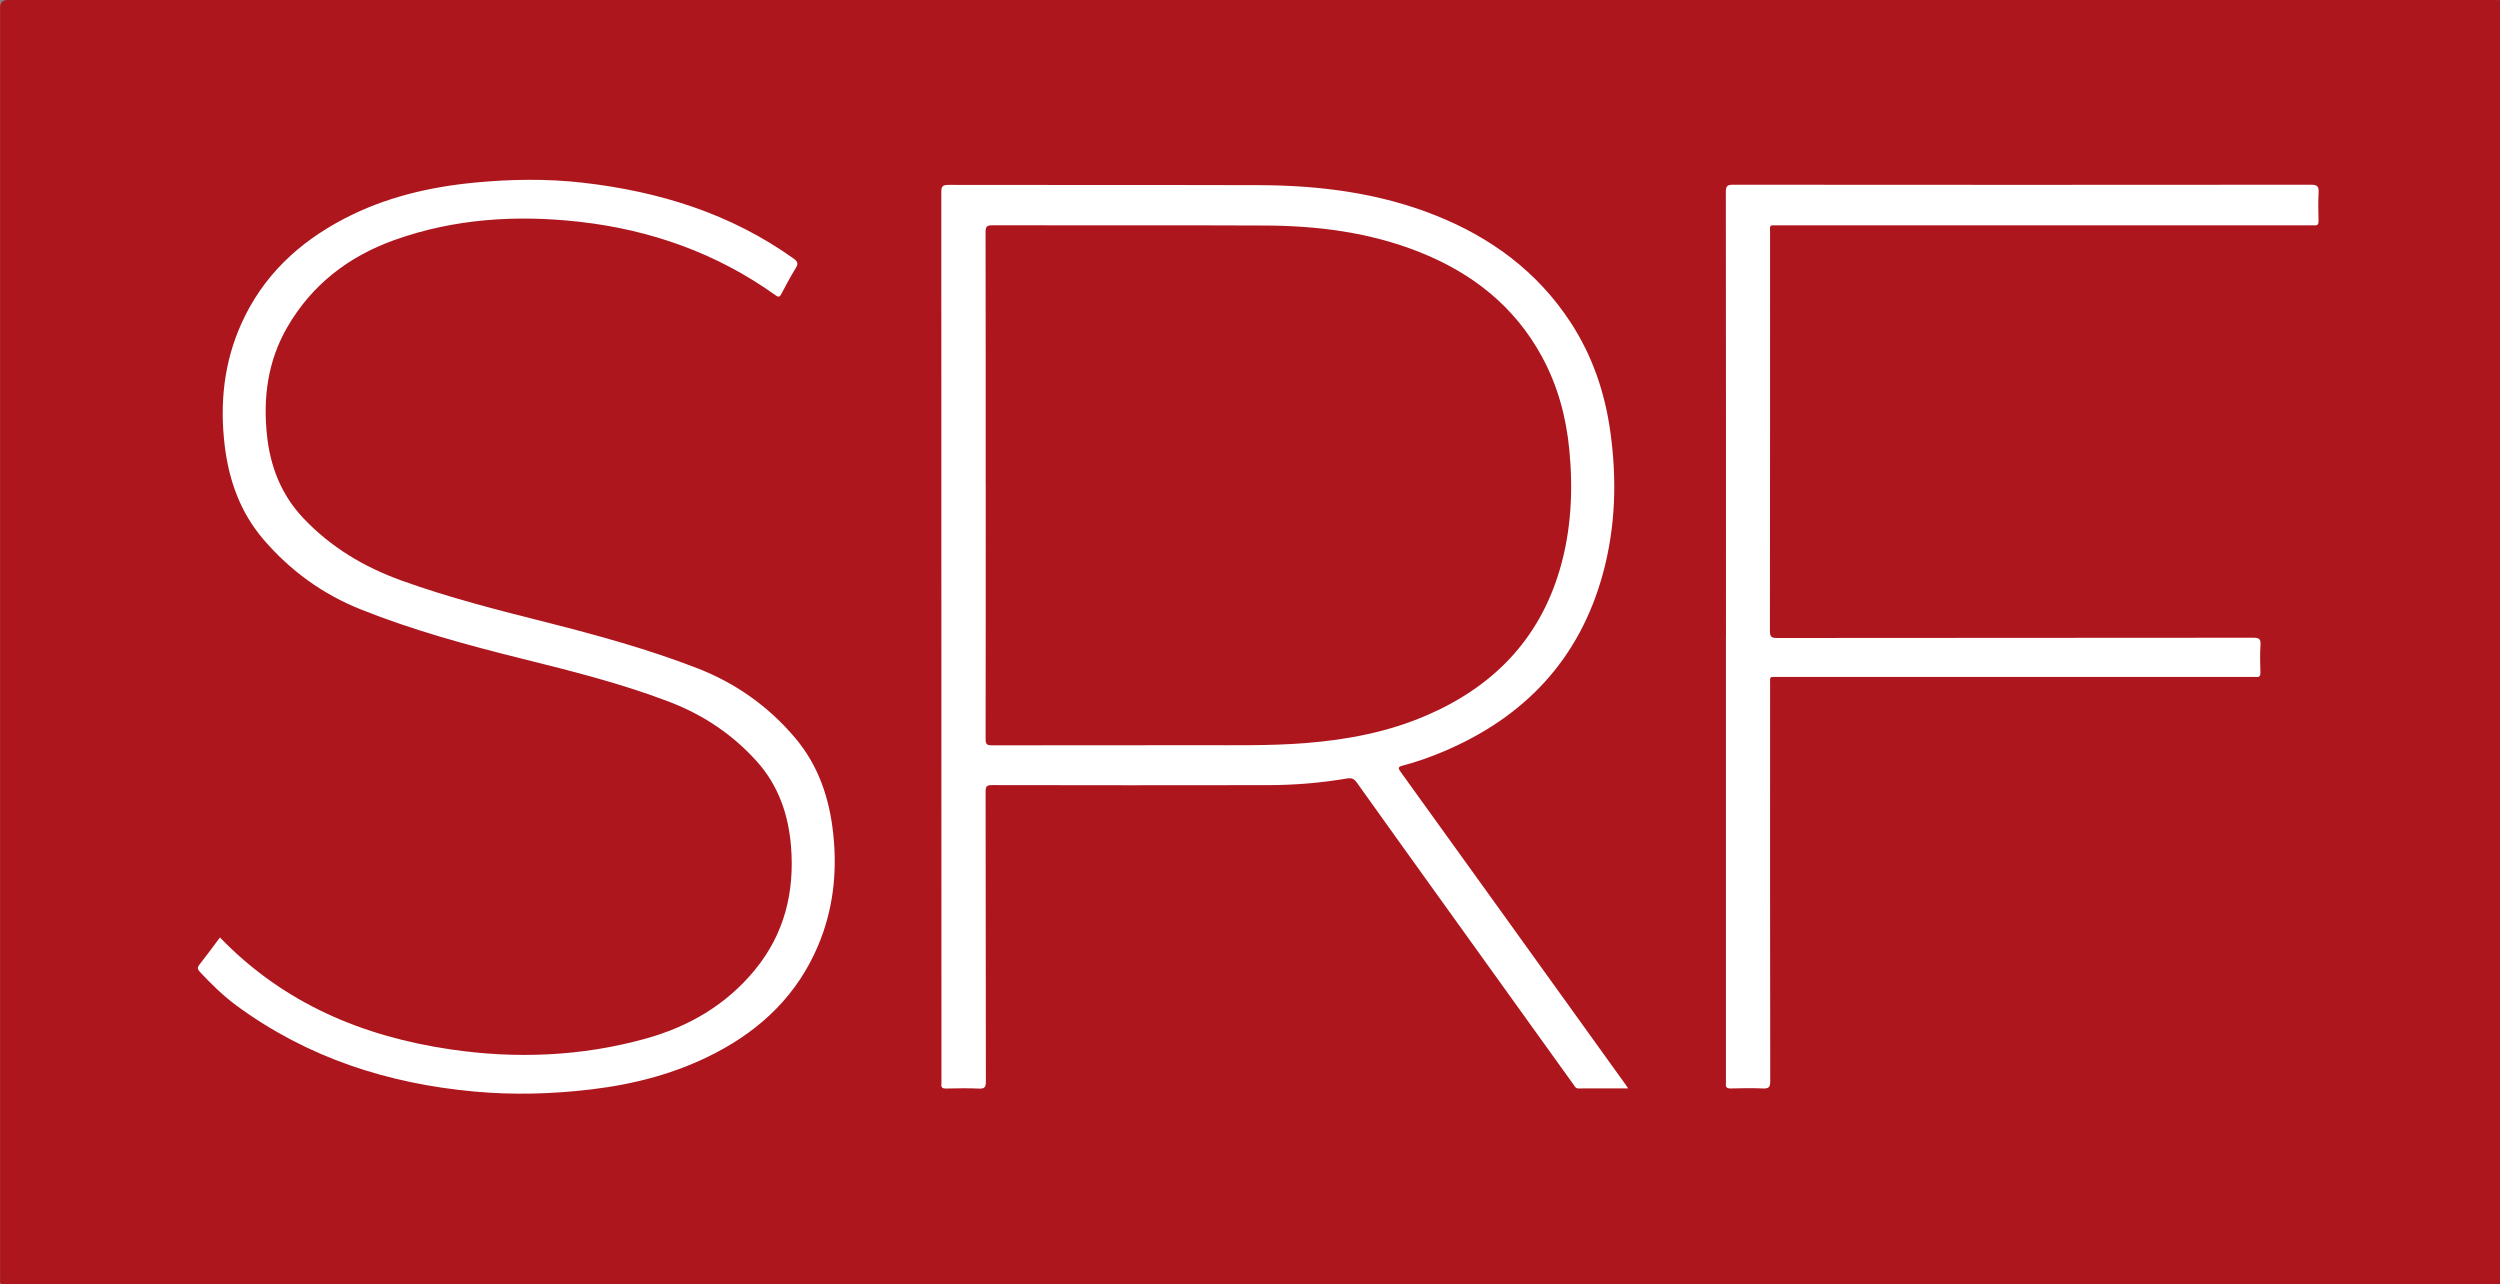
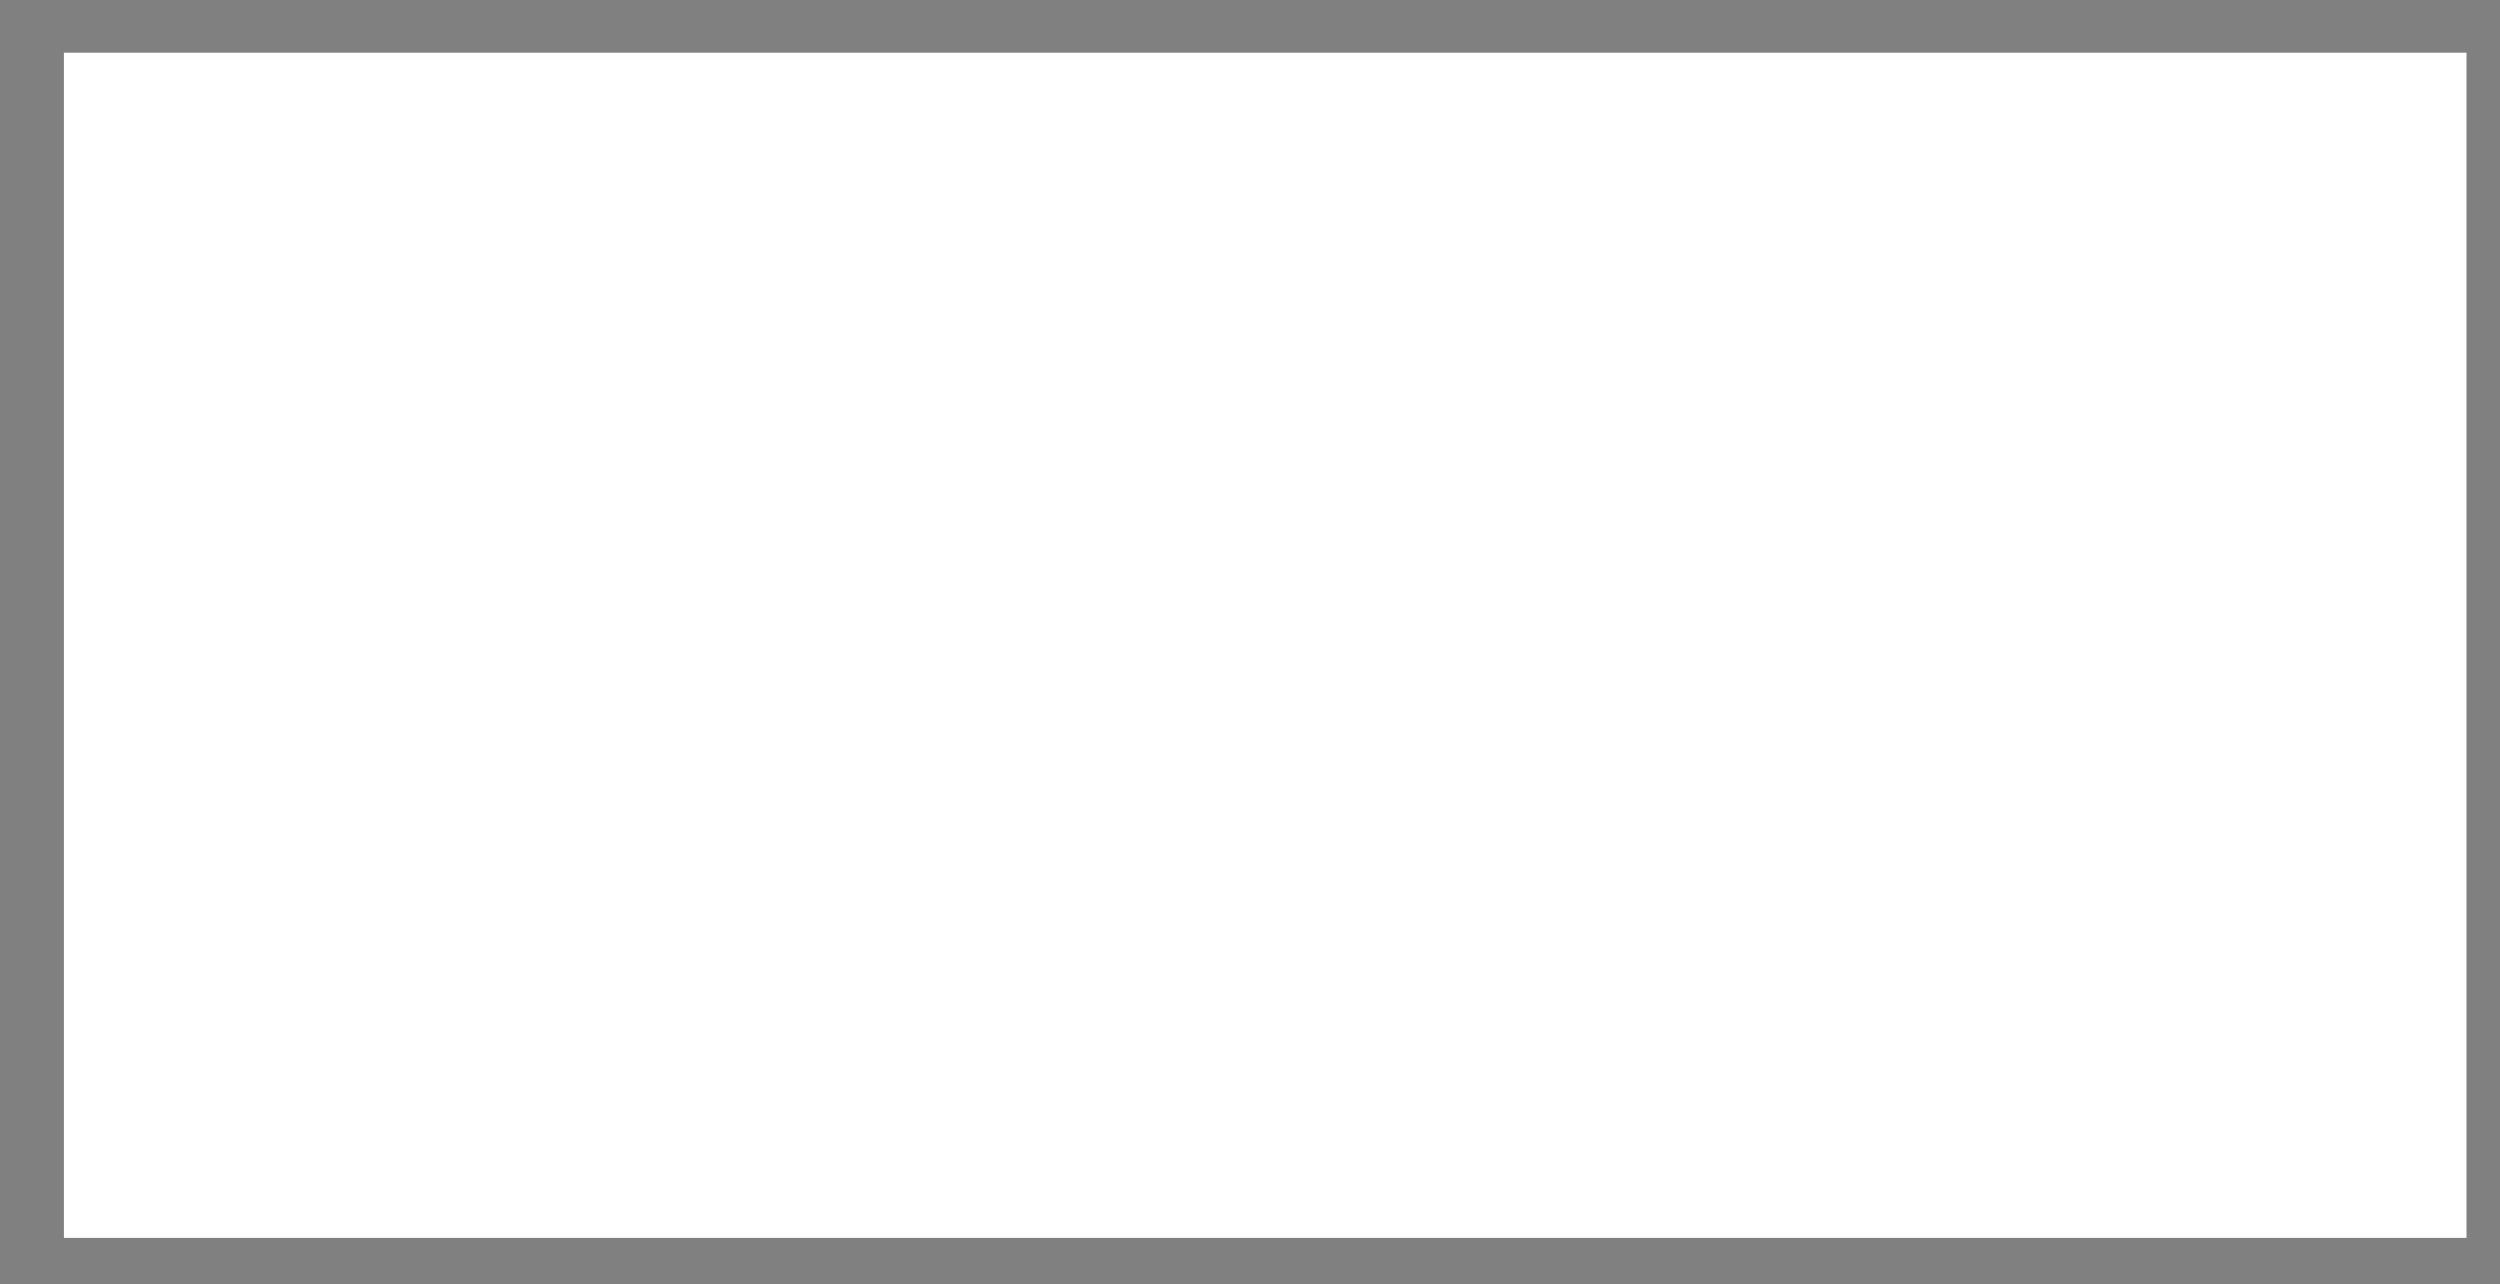
<svg xmlns="http://www.w3.org/2000/svg" id="b" viewBox="0 0 568.81 292.25">
  <rect x="0" y="0" width="568.81" height="292.25" fill="#808080" stroke="none" />
  <defs>
    <style>.d{fill:#fff;}.e{fill:#ae161e;}</style>
  </defs>
  <g id="c">
    <rect class="d" x="14.54" y="11.99" width="546.65" height="269.66" />
-     <path class="e" d="M568.81,.04V292.18c-.62,.01-1.24,.04-1.86,.04-188.35,0-376.7,0-565.05,0-.31,0-.63-.03-.93,0-.78,.1-1.03-.26-.95-.98,.04-.31,0-.62,0-.93,0-117.78,0-170.76,0-288.54Q.02,0,1.76,0C190.2,0,378.64,0,567.08,0c.58,0,1.15,.03,1.73,.04Zm-198.37,247.59c-.32-.48-.46-.69-.61-.9-9.93-13.82-19.86-27.64-29.8-41.45-7.11-9.89-14.22-19.79-21.36-29.67-.61-.85-.61-1.14,.48-1.42,3.21-.84,6.34-1.95,9.39-3.25,18.41-7.81,30.86-20.98,36.17-40.46,2.88-10.58,3.19-21.35,1.69-32.17-1.24-9.01-4.12-17.47-9.15-25.11-7.52-11.43-18-19.15-30.57-24.17-12.91-5.15-26.45-6.86-40.23-6.9-23.56-.07-47.12,0-70.67-.06-1.41,0-1.61,.41-1.61,1.68,.03,67.42,.03,134.84,.03,202.27,0,.18,.02,.36,0,.53-.13,.84,.17,1.14,1.07,1.12,2.48-.06,4.97-.1,7.45,.01,1.3,.06,1.59-.32,1.59-1.6-.04-22-.02-44-.06-66,0-1.16,.26-1.45,1.44-1.45,20.94,.04,41.88,.05,62.82,.01,6.03-.01,12.04-.5,18-1.52,1.01-.17,1.58,.07,2.19,.92,6.04,8.49,12.12,16.94,18.19,25.4,10.36,14.43,20.73,28.87,31.1,43.3,.29,.41,.48,.92,1.17,.91,3.67-.03,7.34-.01,11.28-.01ZM50.03,213.31c-1.54,2.06-3.05,4.14-4.64,6.15-.52,.66-.48,1.06,.07,1.65,2.61,2.79,5.33,5.47,8.41,7.73,16.09,11.81,34.33,17.7,54.02,19.51,8.9,.82,17.79,.57,26.67-.49,9.88-1.18,19.38-3.67,28.26-8.3,10.53-5.49,18.61-13.3,23.3-24.37,3.45-8.15,4.39-16.65,3.47-25.39-.85-8.1-3.33-15.58-8.66-21.89-6.1-7.22-13.59-12.52-22.4-15.92-11.08-4.28-22.52-7.44-34.02-10.35-11.2-2.83-22.4-5.66-33.28-9.6-8.46-3.06-15.98-7.56-22.21-14.14-5.02-5.31-7.52-11.71-8.28-18.86-.91-8.62,.19-16.9,4.58-24.52,5.59-9.72,13.95-16.16,24.4-19.9,13.66-4.89,27.82-5.76,42.1-4.16,16.24,1.83,31.27,7.15,44.65,16.73,.76,.55,.98,.3,1.33-.37,1.04-1.96,2.07-3.92,3.24-5.8,.62-1,.51-1.49-.46-2.18-14.36-10.27-30.62-15.28-47.95-17.27-8.18-.94-16.37-.81-24.56-.03-10.4,.99-20.42,3.35-29.76,8.22-10.42,5.44-18.56,13.07-23.42,23.94-3.95,8.83-4.9,18.05-3.78,27.55,.94,7.95,3.52,15.26,8.79,21.43,6.1,7.14,13.5,12.51,22.22,15.99,11.9,4.75,24.24,8.11,36.65,11.2,11.34,2.82,22.68,5.66,33.61,9.85,7.65,2.94,14.31,7.39,19.8,13.5,4.94,5.5,7.21,12.1,7.8,19.36,.83,10.4-1.5,19.89-8.21,28.08-6.58,8.02-15.14,12.98-25.03,15.7-14.53,4-29.32,4.59-44.16,2.41-20.09-2.95-38.07-10.48-52.54-25.48Zm342.66-68.47v100.74c0,.31,.03,.62,0,.93-.1,.84,.17,1.16,1.09,1.14,2.44-.07,4.88-.1,7.32,0,1.31,.06,1.67-.26,1.67-1.63-.05-30.08-.04-60.15-.03-90.23,0-1.96-.28-1.77,1.77-1.77,35.94,0,71.87,0,107.81,0,.31,0,.63-.03,.93,0,.82,.11,1.07-.21,1.05-1.04-.06-2.08-.12-4.18,.02-6.25,.1-1.42-.42-1.63-1.7-1.63-36.11,.03-72.23,.02-108.34,.06-1.31,0-1.58-.35-1.58-1.61,.04-30.16,.03-60.33,.03-90.49,0-1.99-.28-1.79,1.75-1.79,40.29,0,80.57,0,120.86,0,.4,0,.8-.03,1.2,0,.75,.07,1-.21,.98-.98-.05-2.17-.1-4.35,.02-6.52,.07-1.36-.3-1.74-1.71-1.74-43.83,.04-87.67,.04-131.5,0-1.33,0-1.66,.29-1.66,1.65,.04,33.71,.03,67.42,.03,101.14Z" />
-     <path class="e" d="M224.27,110.37c0-19.21,.01-38.41-.03-57.62,0-1.26,.38-1.5,1.54-1.49,20.67,.03,41.35-.04,62.02,.05,11.99,.05,23.78,1.55,35.03,5.99,12.05,4.76,21.75,12.33,28.02,23.89,3.58,6.6,5.49,13.71,6.21,21.14,.88,9.2,.45,18.34-2.17,27.26-4.73,16.07-15.36,26.79-30.53,33.27-8.72,3.73-17.92,5.46-27.34,6.21-7.97,.63-15.95,.47-23.93,.48-15.79,.01-31.59,0-47.38,.03-1.16,0-1.47-.26-1.46-1.45,.04-19.25,.03-38.5,.03-57.75Z" />
  </g>
</svg>